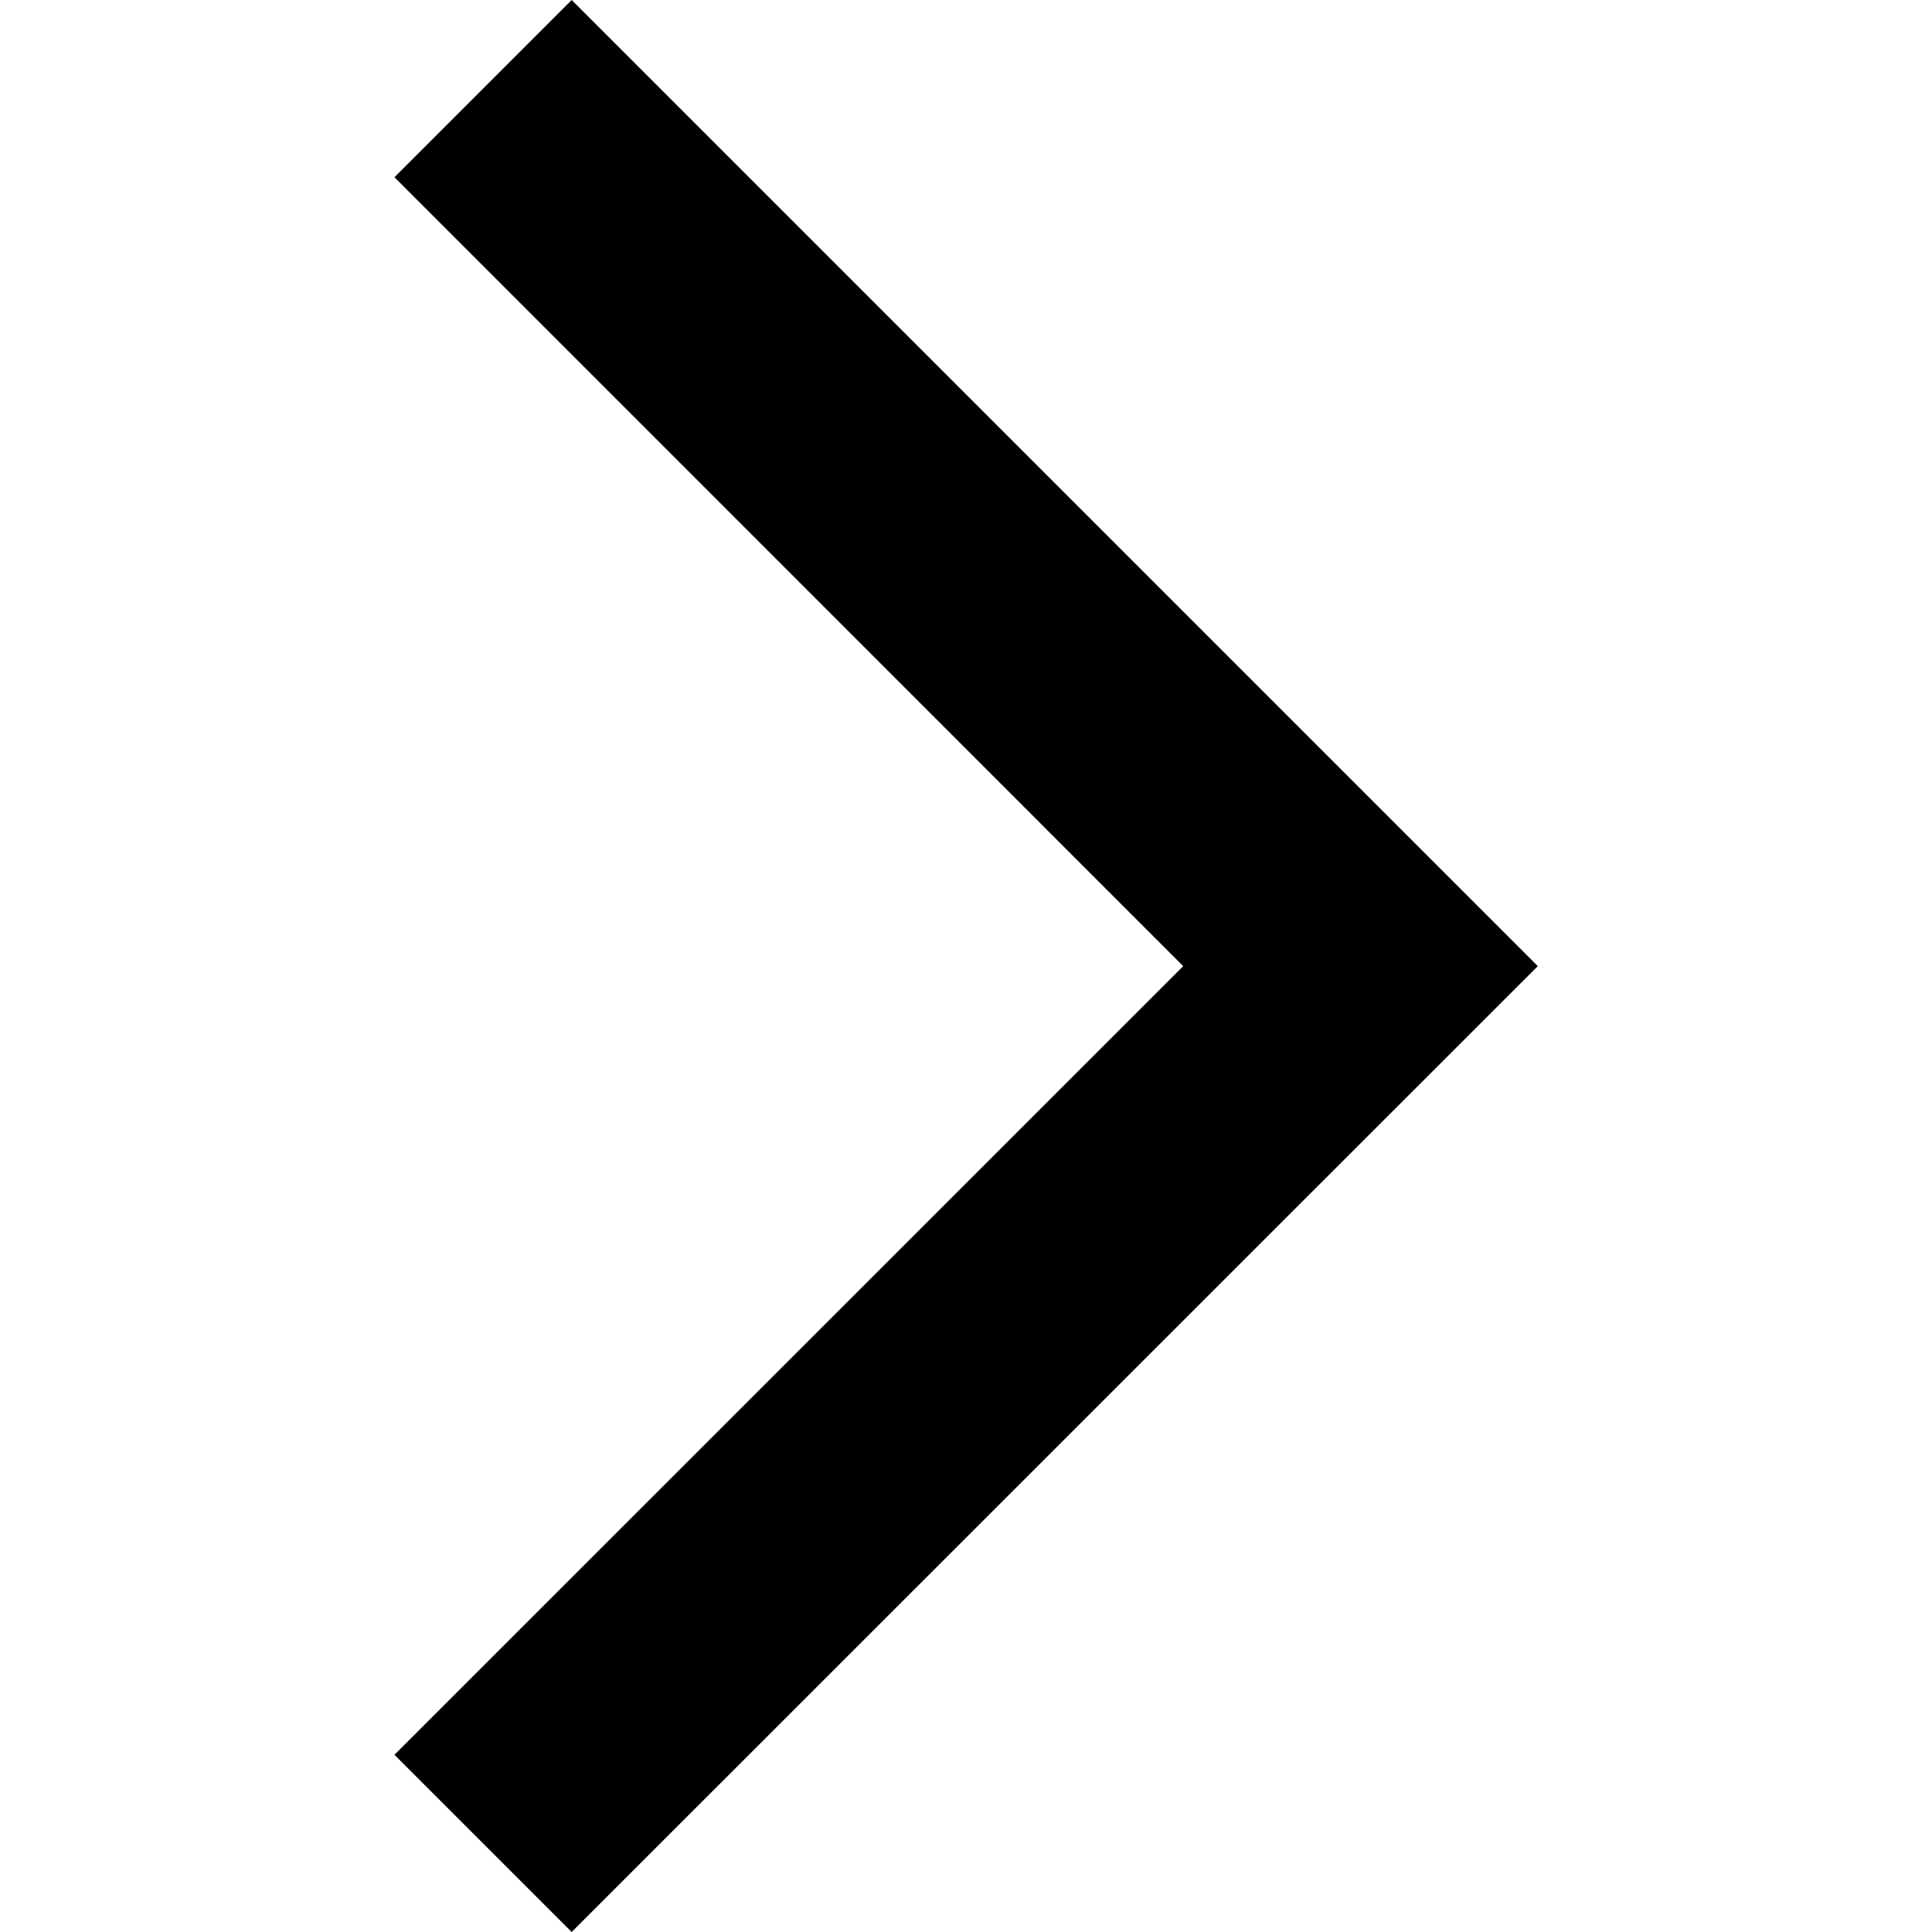
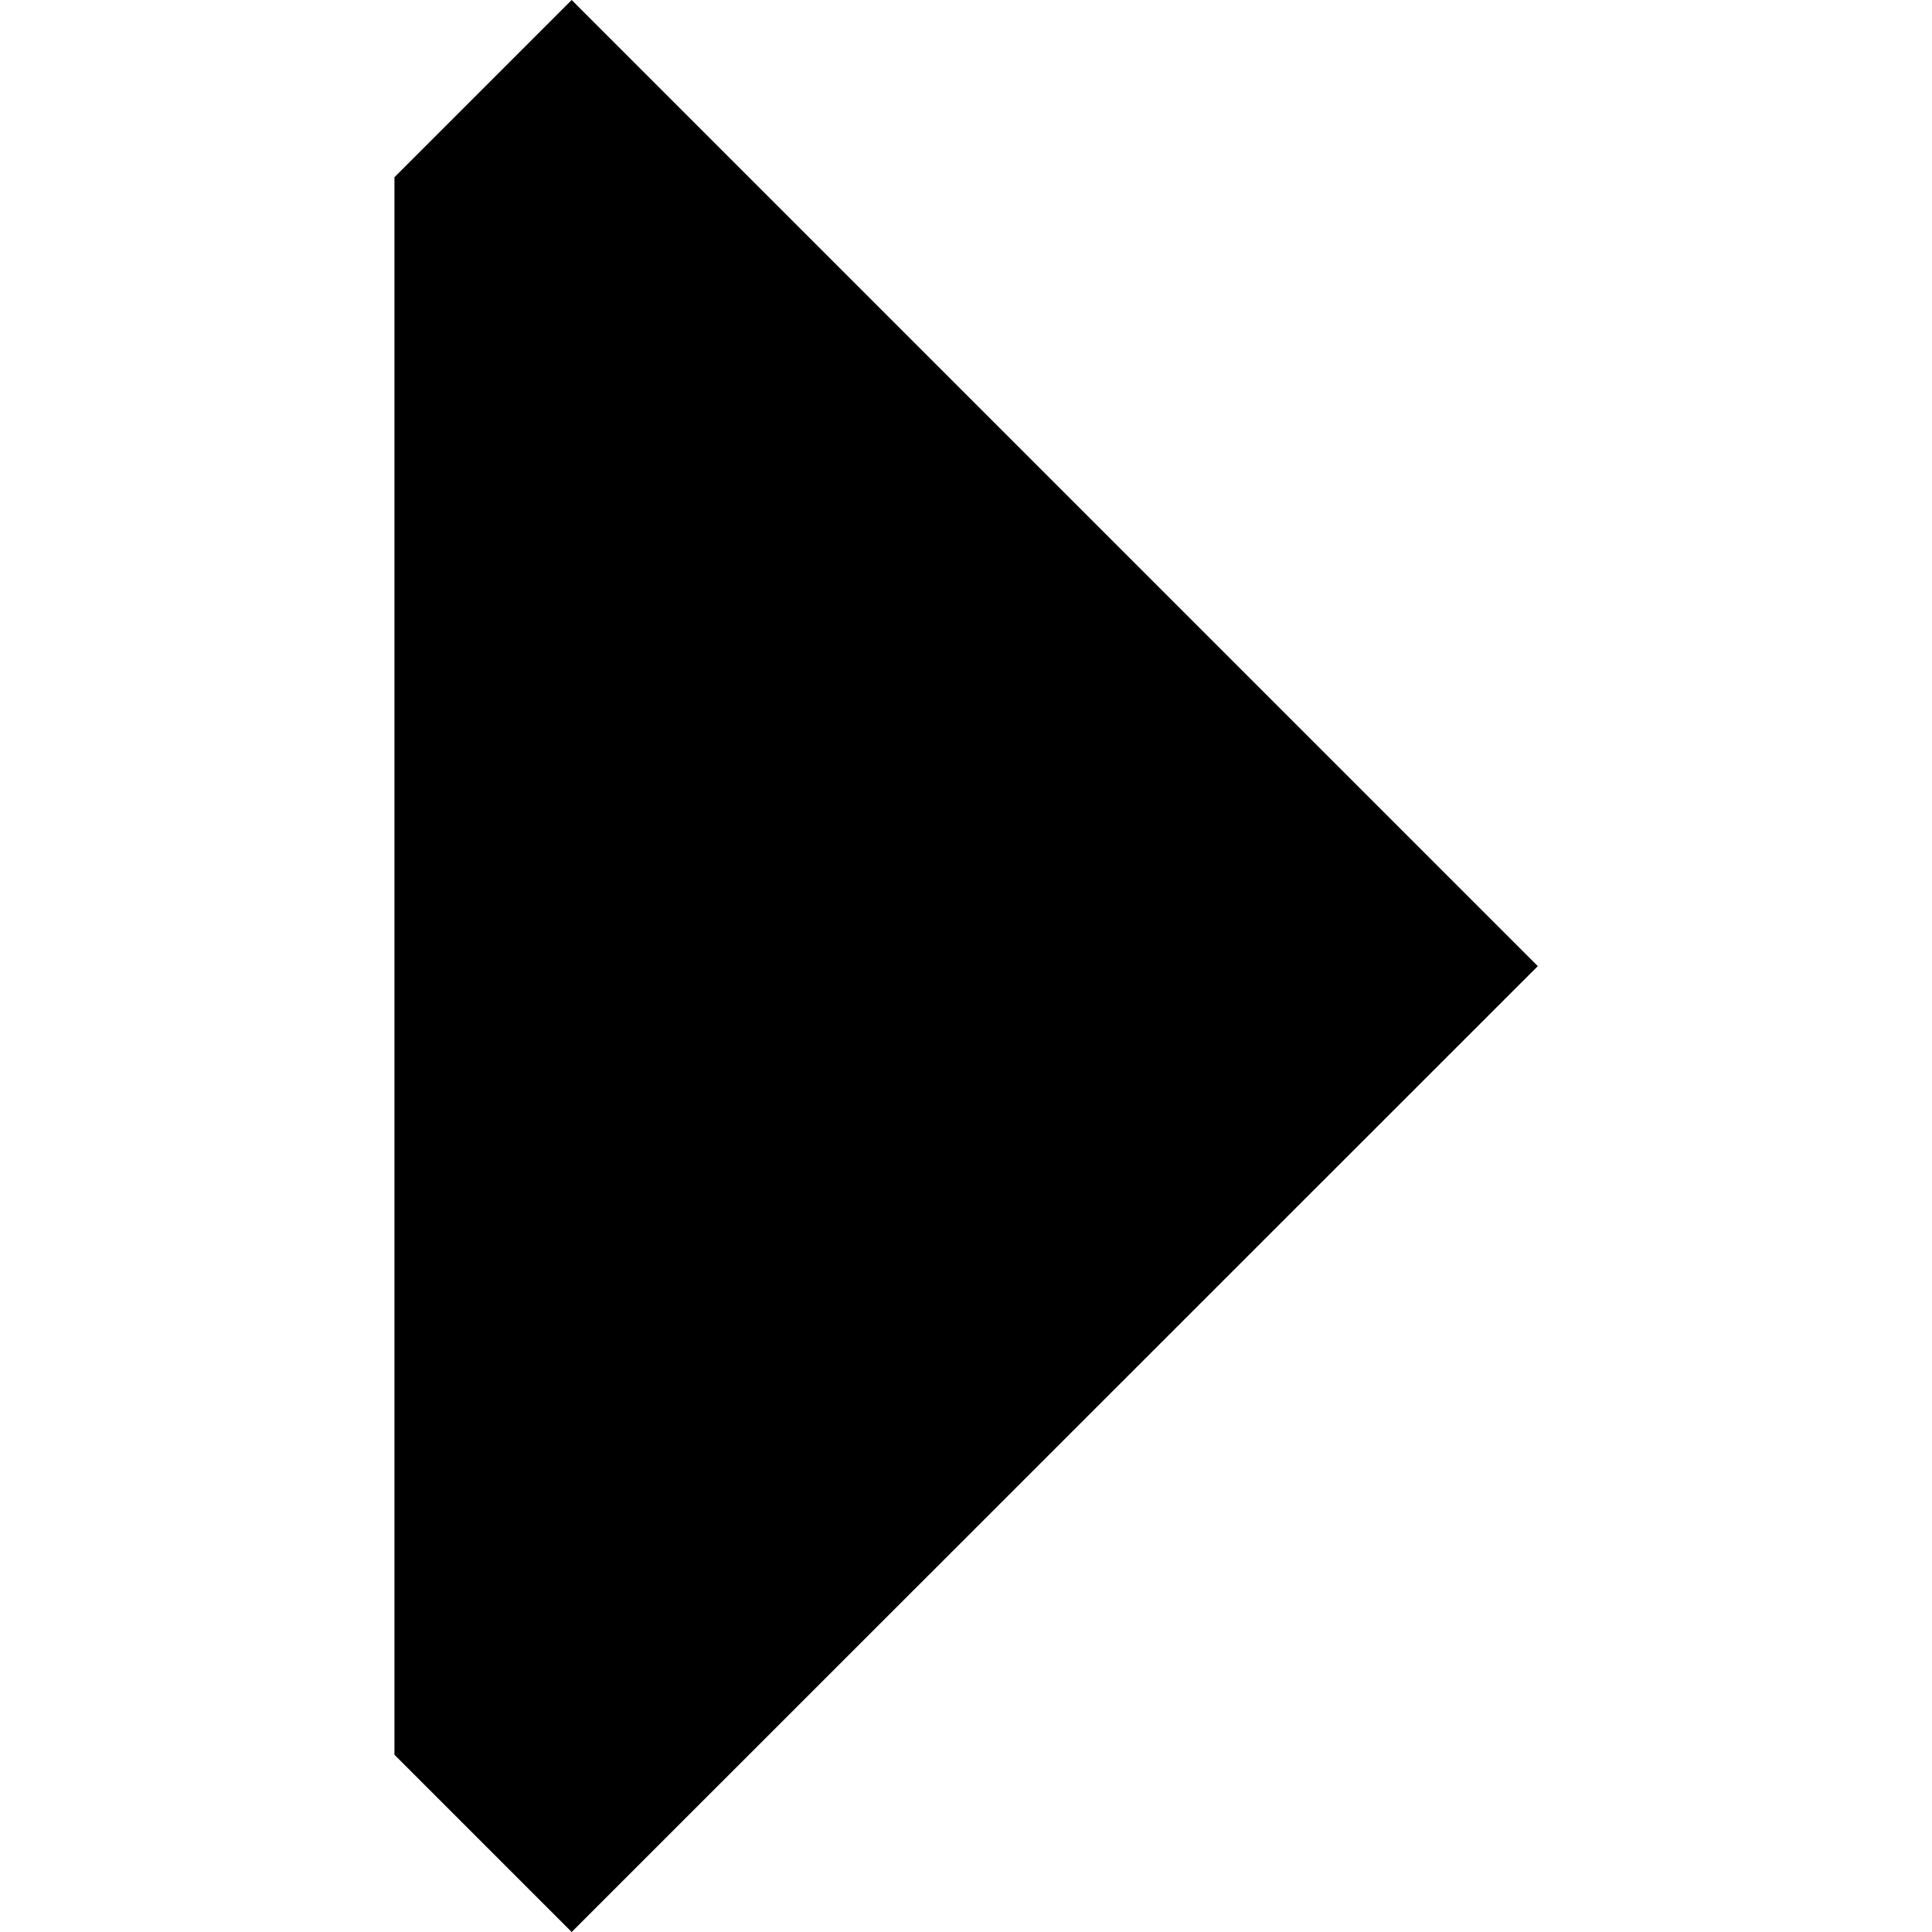
<svg xmlns="http://www.w3.org/2000/svg" fill="#000000" width="800px" height="800px" viewBox="0 0 1920 1920">
-   <path d="M568.13.012 392 176.142l783.864 783.989L392 1743.87 568.13 1920l960.118-959.87z" fill-rule="evenodd" />
+   <path d="M568.13.012 392 176.142L392 1743.87 568.13 1920l960.118-959.87z" fill-rule="evenodd" />
</svg>